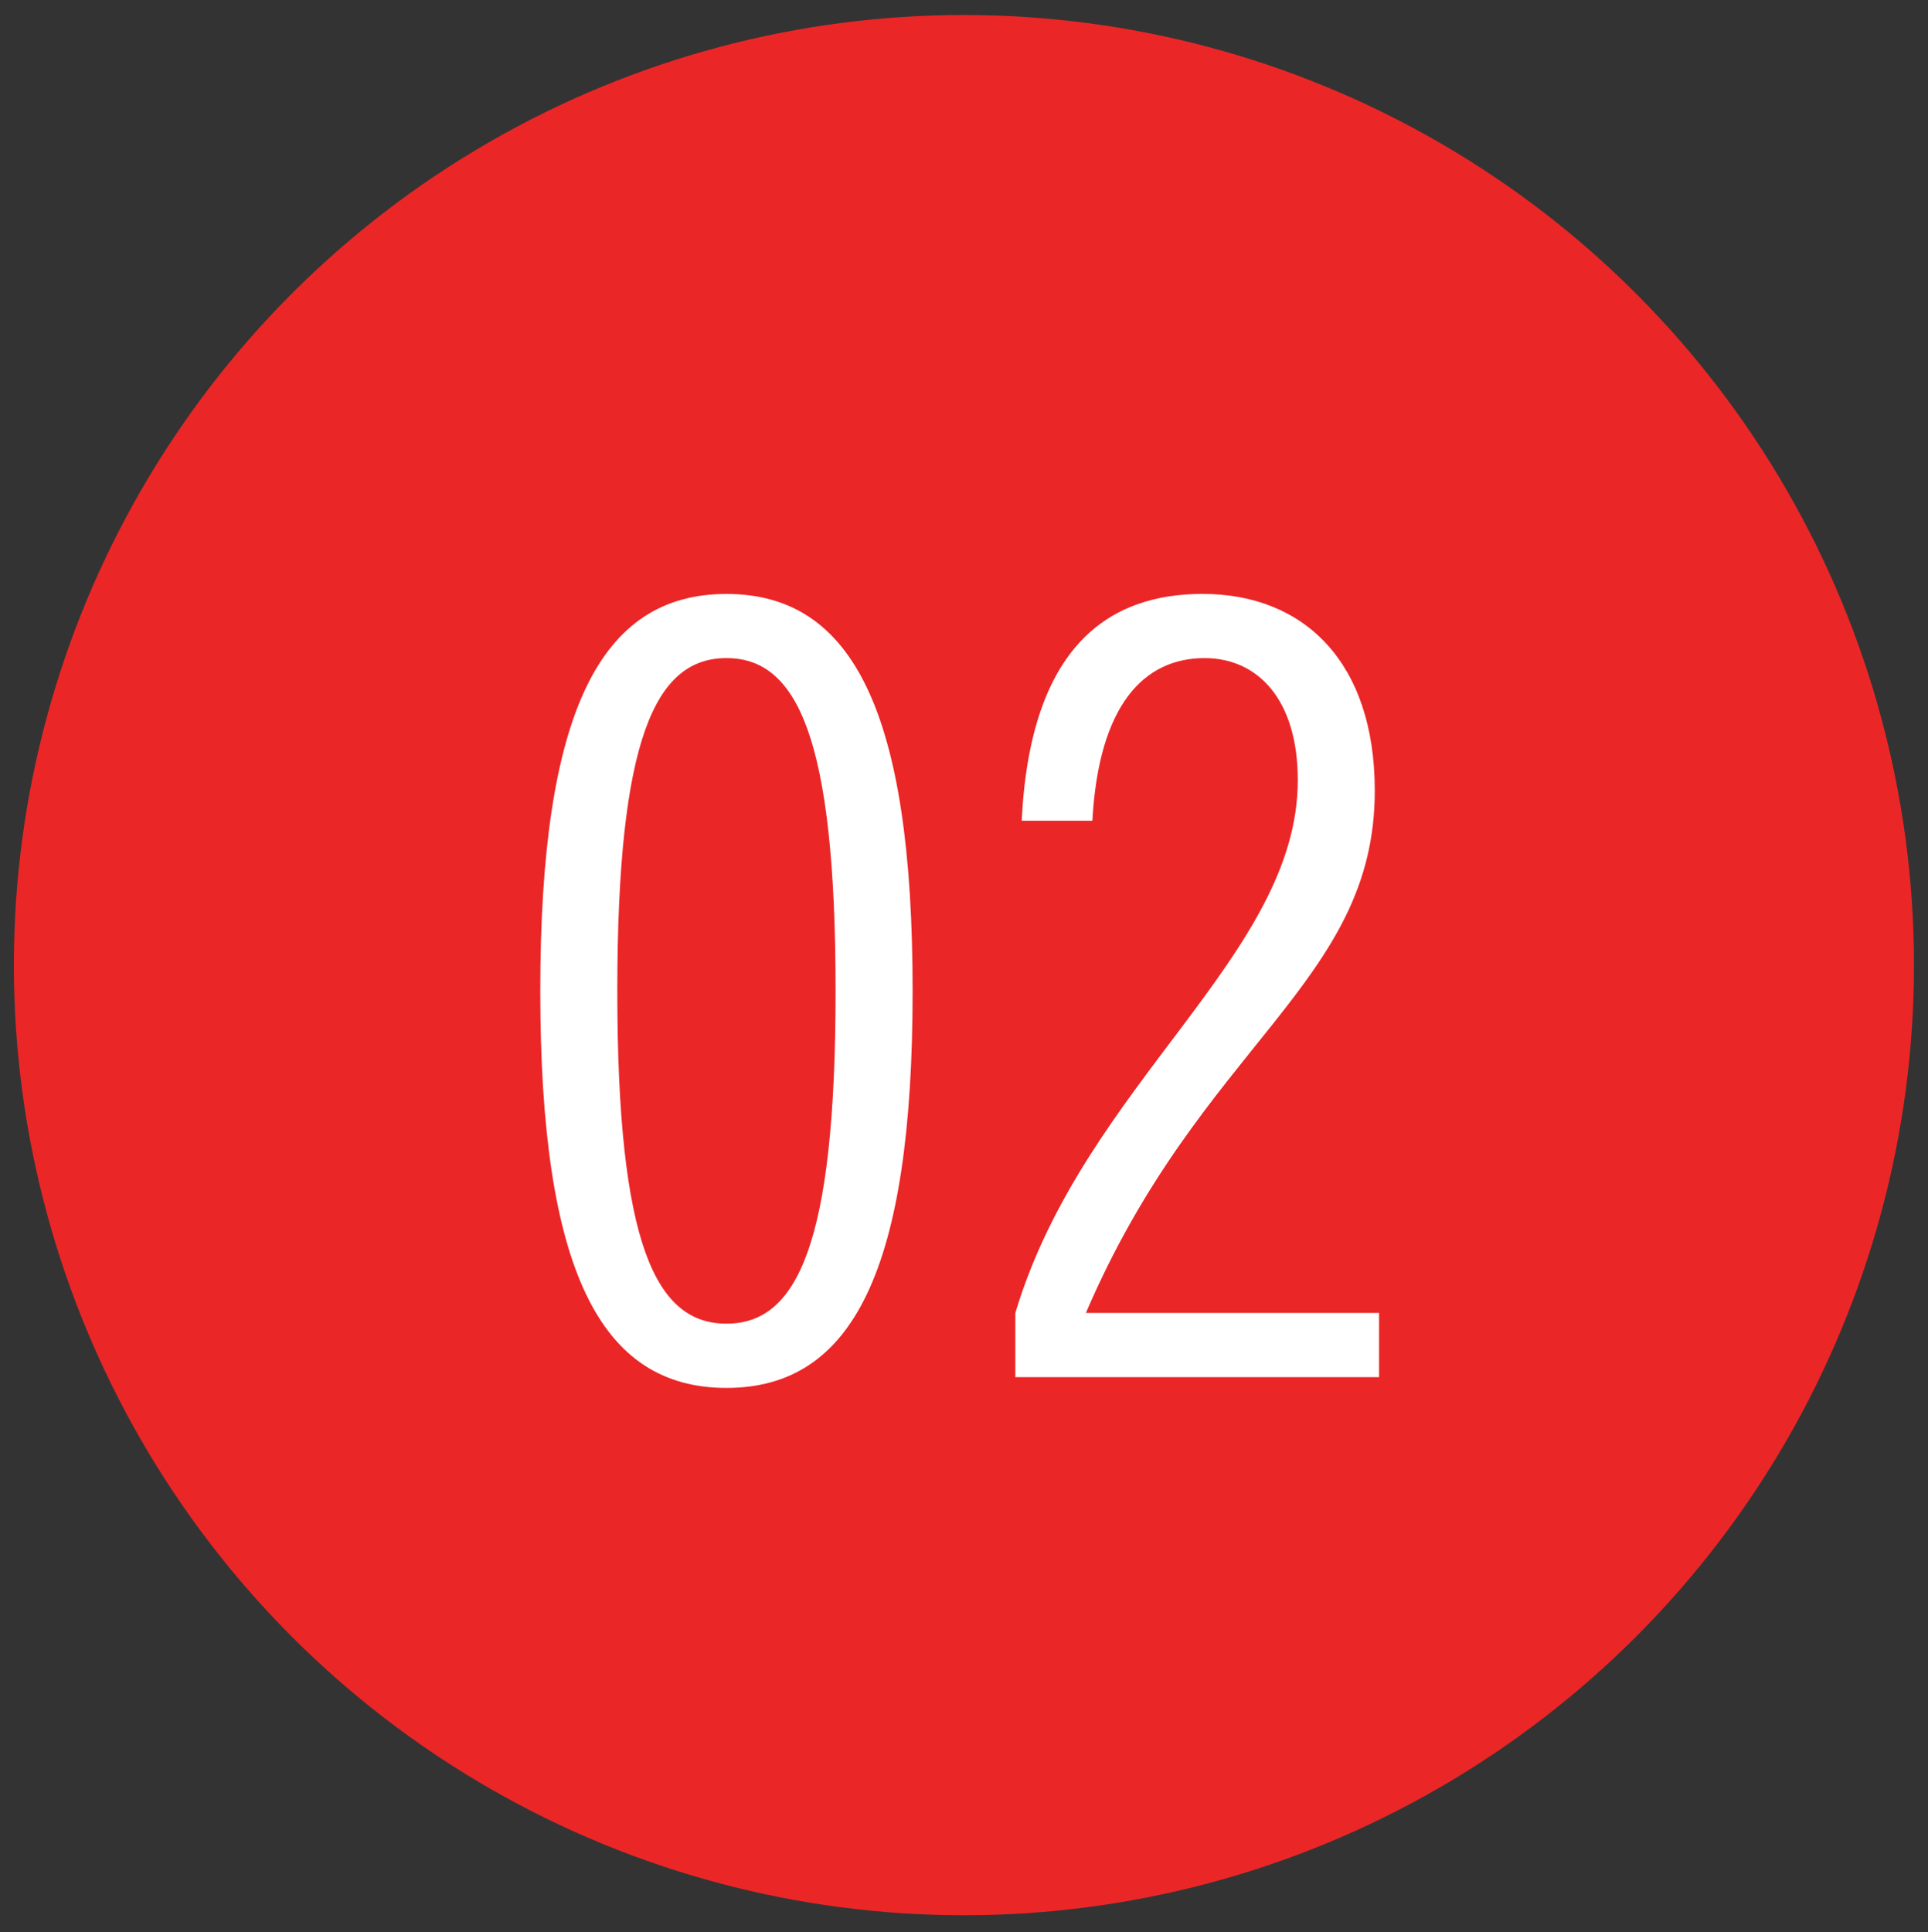
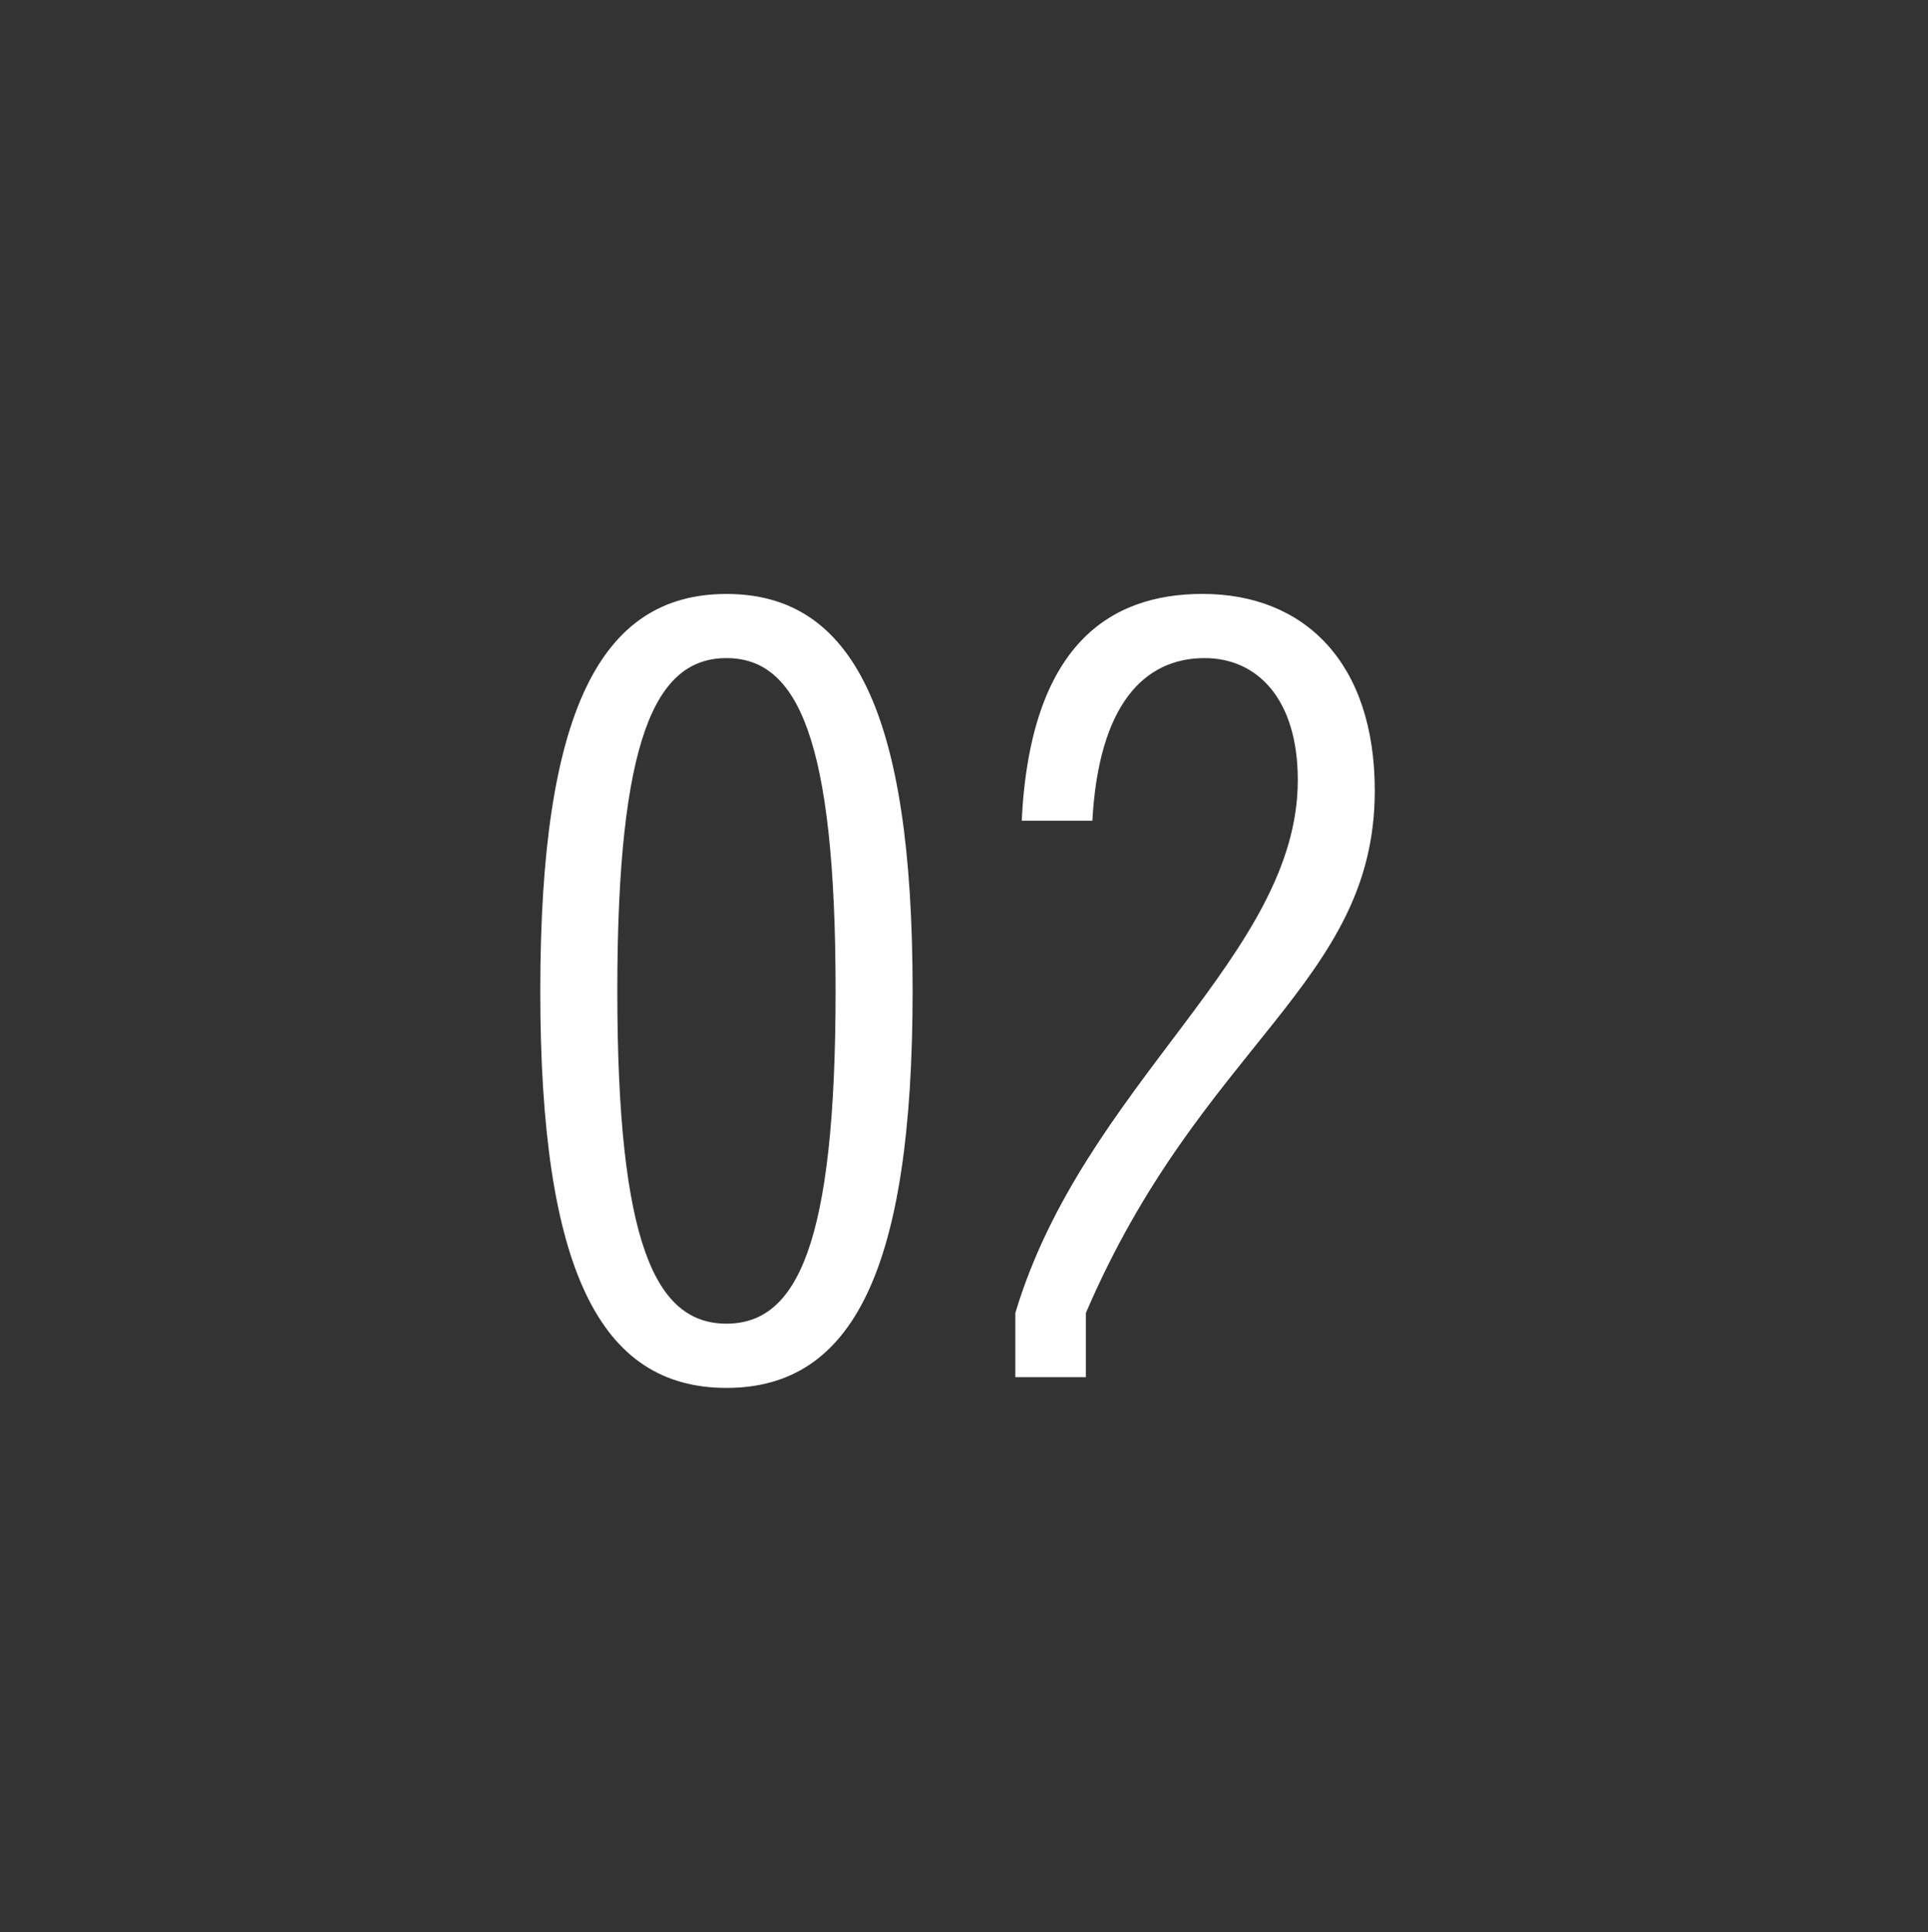
<svg xmlns="http://www.w3.org/2000/svg" version="1.1" id="Layer_1" x="0px" y="0px" width="39.043px" height="39.125px" viewBox="0 0 39.043 39.125" enable-background="new 0 0 39.043 39.125" xml:space="preserve">
  <rect x="0" y="0" width="39.043" height="39.125" fill="#333333" stroke="none" />
-   <circle fill="#EB2627" cx="19.52" cy="19.543" r="19.239" />
  <g enable-background="new    ">
    <path fill="#FFFFFF" d="M14.711,28.104c-2.557,0-3.77-2.384-3.77-8.039s1.213-8.038,3.77-8.038c2.557,0,3.77,2.383,3.77,8.038   S17.268,28.104,14.711,28.104z M14.711,13.326c-1.43,0-2.21,1.604-2.21,6.738c0,5.136,0.78,6.739,2.21,6.739s2.21-1.604,2.21-6.739   C16.921,14.93,16.141,13.326,14.711,13.326z" />
-     <path fill="#FFFFFF" d="M20.561,27.887v-1.3c1.387-4.637,5.72-7.237,5.72-10.791c0-1.646-0.823-2.47-1.886-2.47   c-1.234,0-2.145,0.953-2.274,3.293H20.69c0.174-3.553,1.777-4.593,3.662-4.593c2.059,0,3.488,1.387,3.488,3.986   c0,3.9-3.51,5.114-5.85,10.574h5.937v1.3H20.561z" />
+     <path fill="#FFFFFF" d="M20.561,27.887v-1.3c1.387-4.637,5.72-7.237,5.72-10.791c0-1.646-0.823-2.47-1.886-2.47   c-1.234,0-2.145,0.953-2.274,3.293H20.69c0.174-3.553,1.777-4.593,3.662-4.593c2.059,0,3.488,1.387,3.488,3.986   c0,3.9-3.51,5.114-5.85,10.574v1.3H20.561z" />
  </g>
</svg>